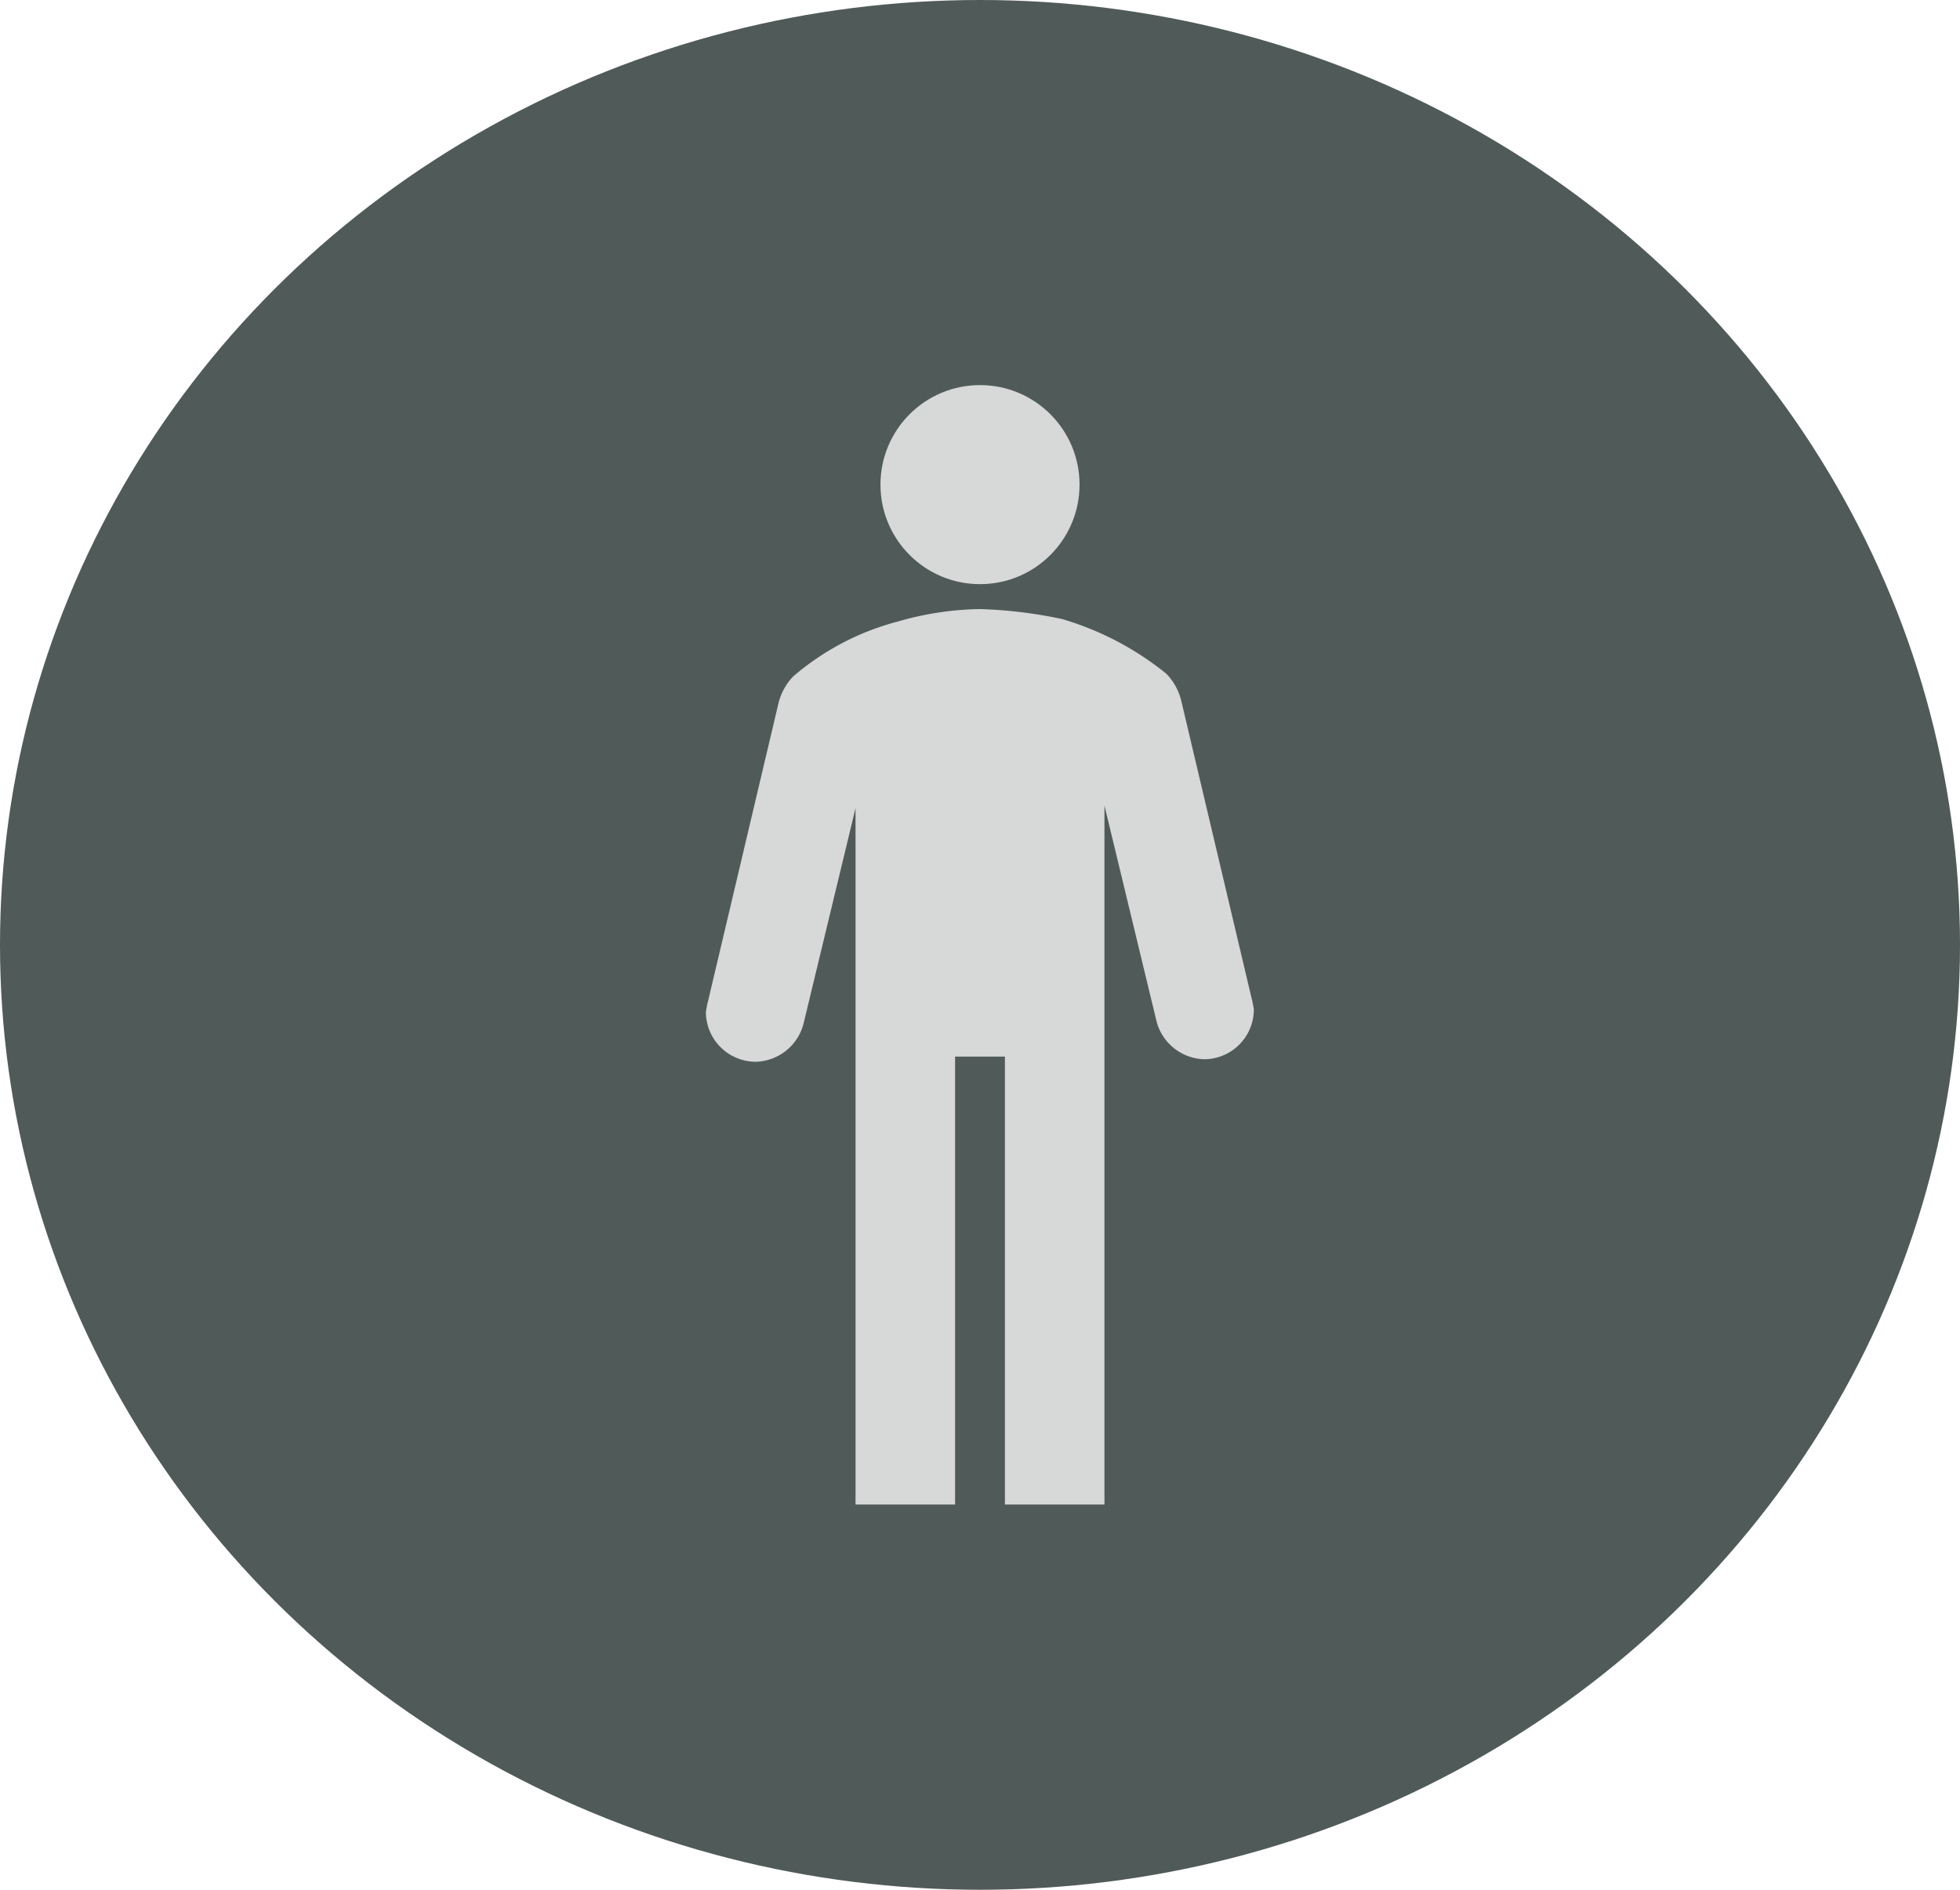
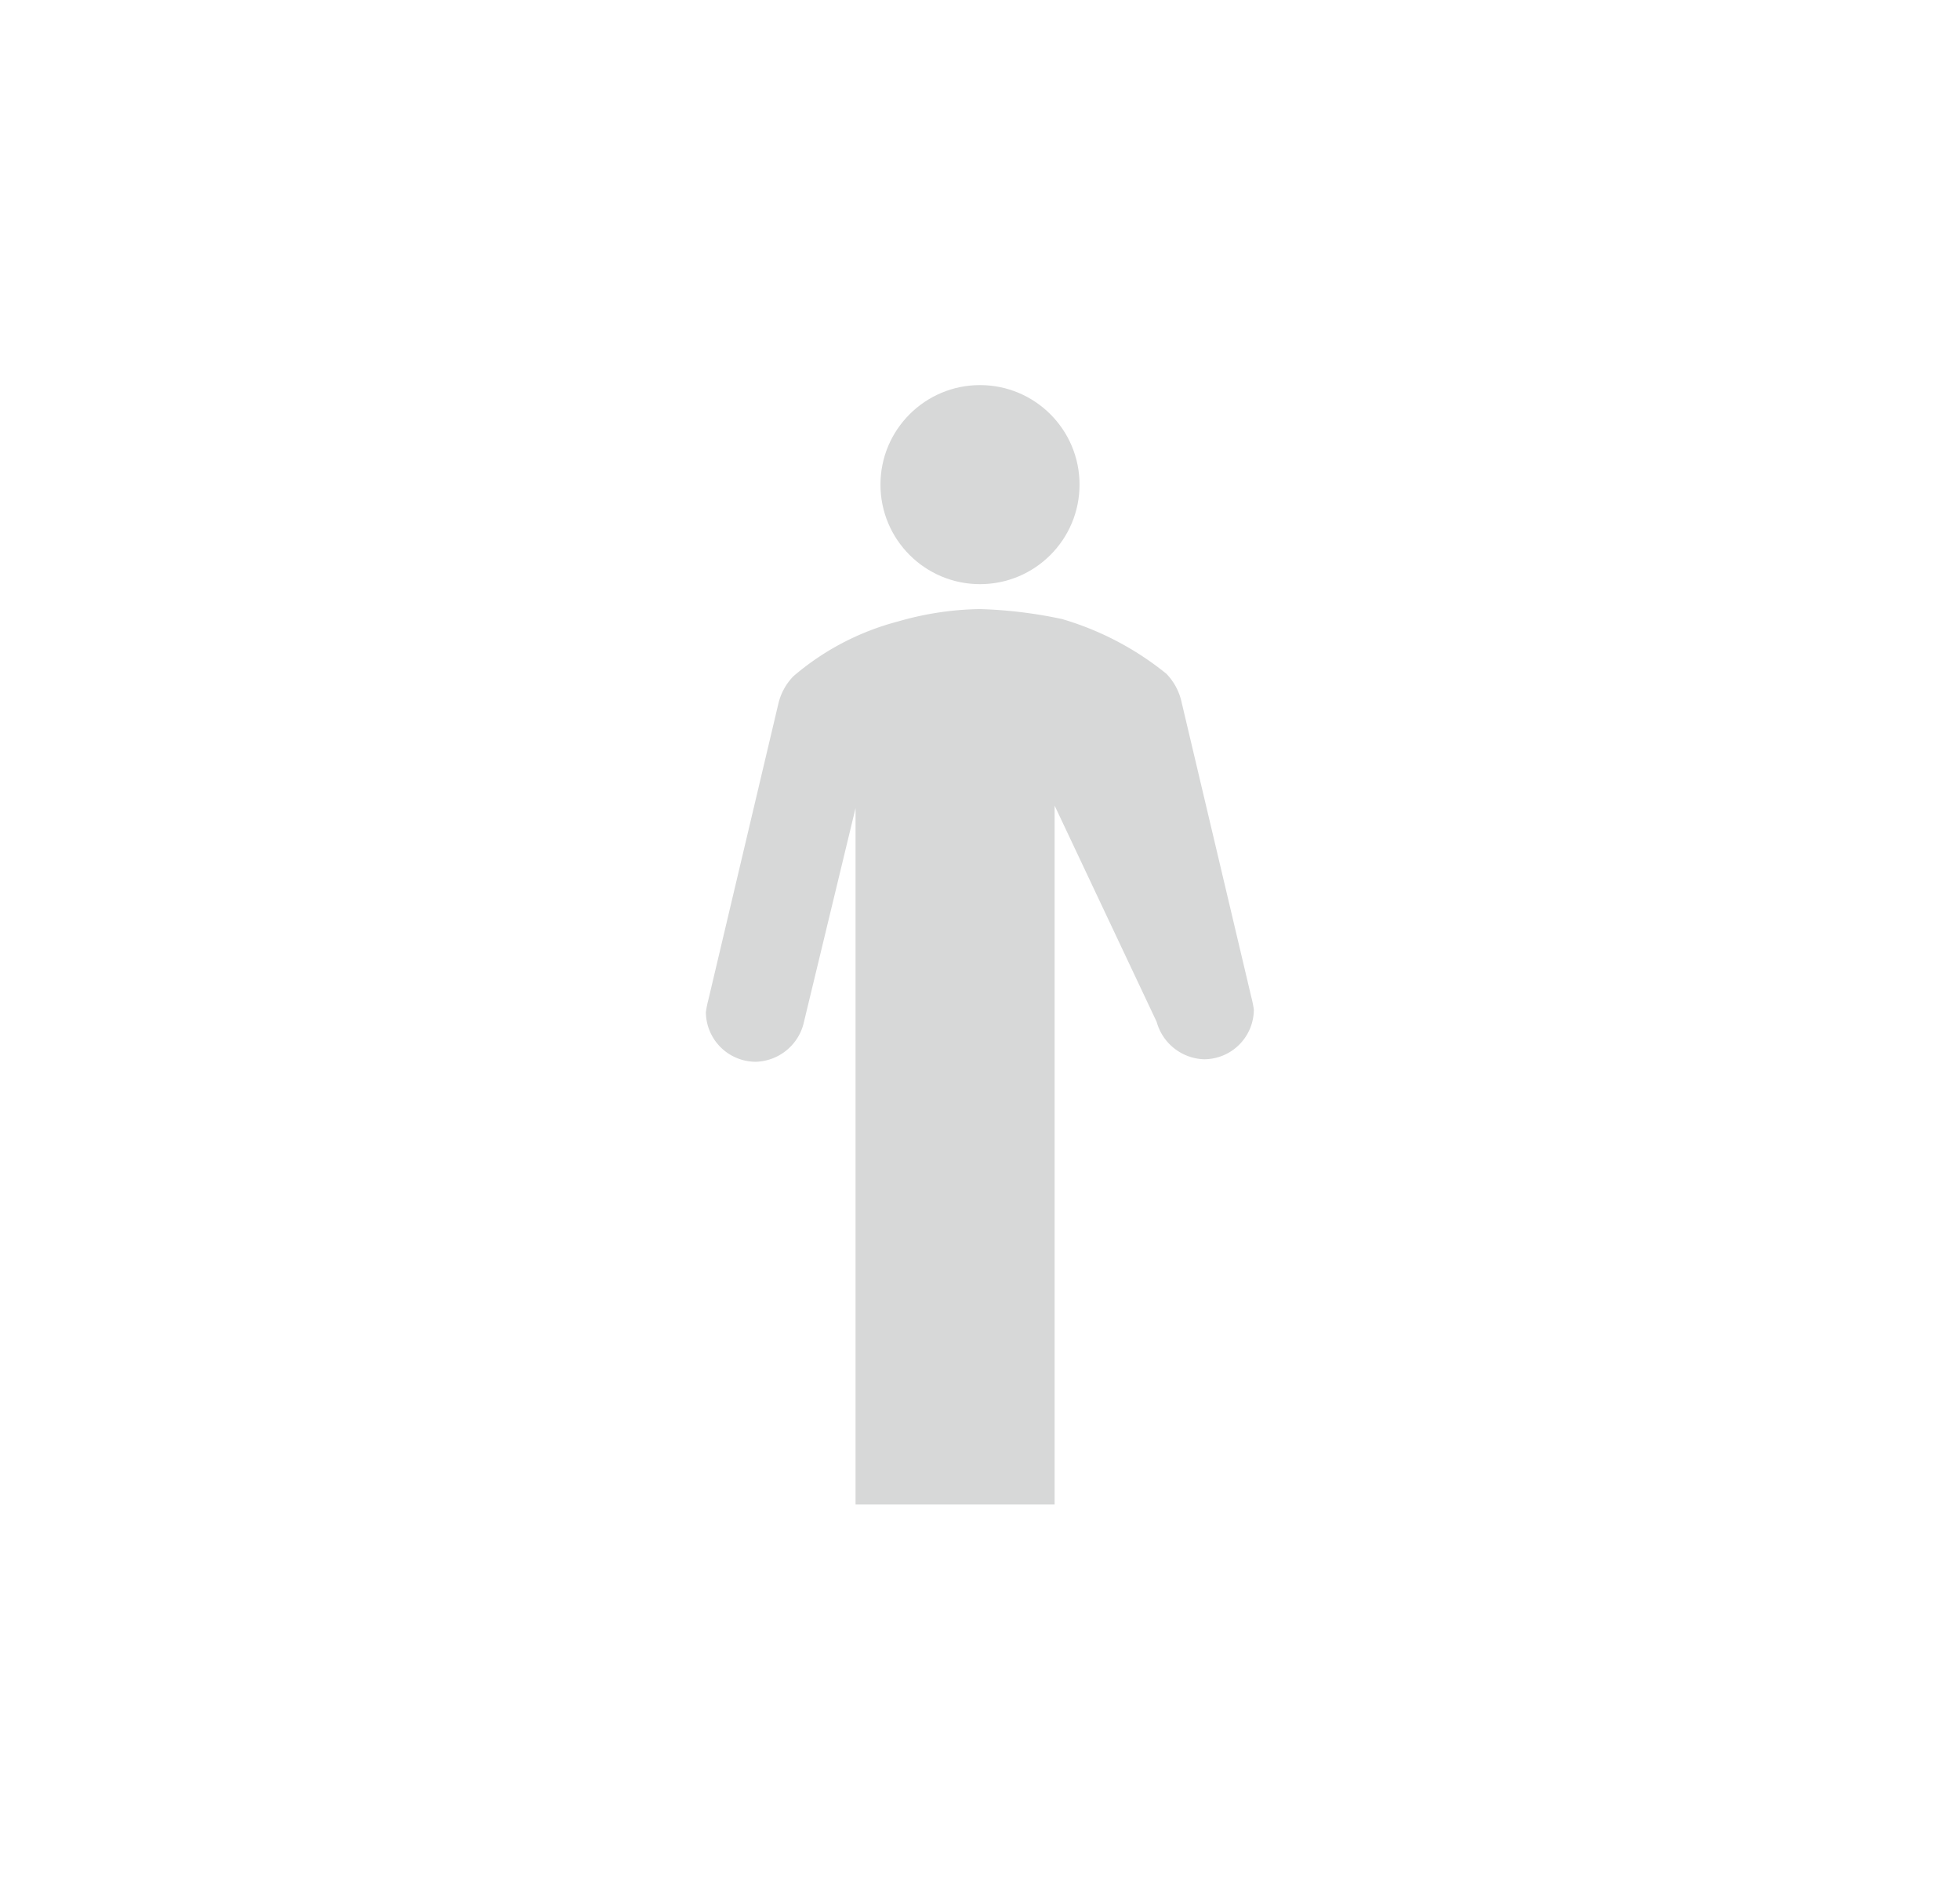
<svg xmlns="http://www.w3.org/2000/svg" viewBox="0 0 140 135">
  <defs>
    <style>.cls-1{fill:#505a59;}.cls-2{fill:#d7d8d8;}</style>
  </defs>
  <g id="content">
-     <ellipse class="cls-1" cx="70" cy="67.5" rx="70" ry="67.5" />
    <circle class="cls-2" cx="70" cy="34.62" r="7.11" />
-     <path class="cls-2" d="M89.38,71.23l-5-21.15a4.18,4.18,0,0,0-1.07-1.95,21.35,21.35,0,0,0-7.46-3.91A32.67,32.67,0,0,0,70,43.51a22.11,22.11,0,0,0-5.87.89,18.75,18.75,0,0,0-7.46,3.91,4.18,4.18,0,0,0-1.07,1.95l-5,21.15a7.55,7.55,0,0,0-.18.89A3.57,3.57,0,0,0,54,75.85a3.63,3.63,0,0,0,3.38-2.66l3.73-15.46v49.75h7.11v-32h3.56v32h7.11V57.55L82.62,73A3.63,3.63,0,0,0,86,75.67a3.56,3.56,0,0,0,3.56-3.55A7.55,7.55,0,0,0,89.38,71.23Z" />
+     <path class="cls-2" d="M89.38,71.23l-5-21.15a4.18,4.18,0,0,0-1.07-1.95,21.35,21.35,0,0,0-7.46-3.91A32.67,32.67,0,0,0,70,43.51a22.11,22.11,0,0,0-5.87.89,18.75,18.75,0,0,0-7.46,3.91,4.18,4.18,0,0,0-1.07,1.95l-5,21.15a7.55,7.55,0,0,0-.18.89A3.57,3.57,0,0,0,54,75.85a3.63,3.63,0,0,0,3.38-2.66l3.73-15.46v49.75h7.11v-32v32h7.11V57.55L82.62,73A3.63,3.63,0,0,0,86,75.67a3.56,3.56,0,0,0,3.56-3.55A7.55,7.55,0,0,0,89.38,71.23Z" />
  </g>
</svg>